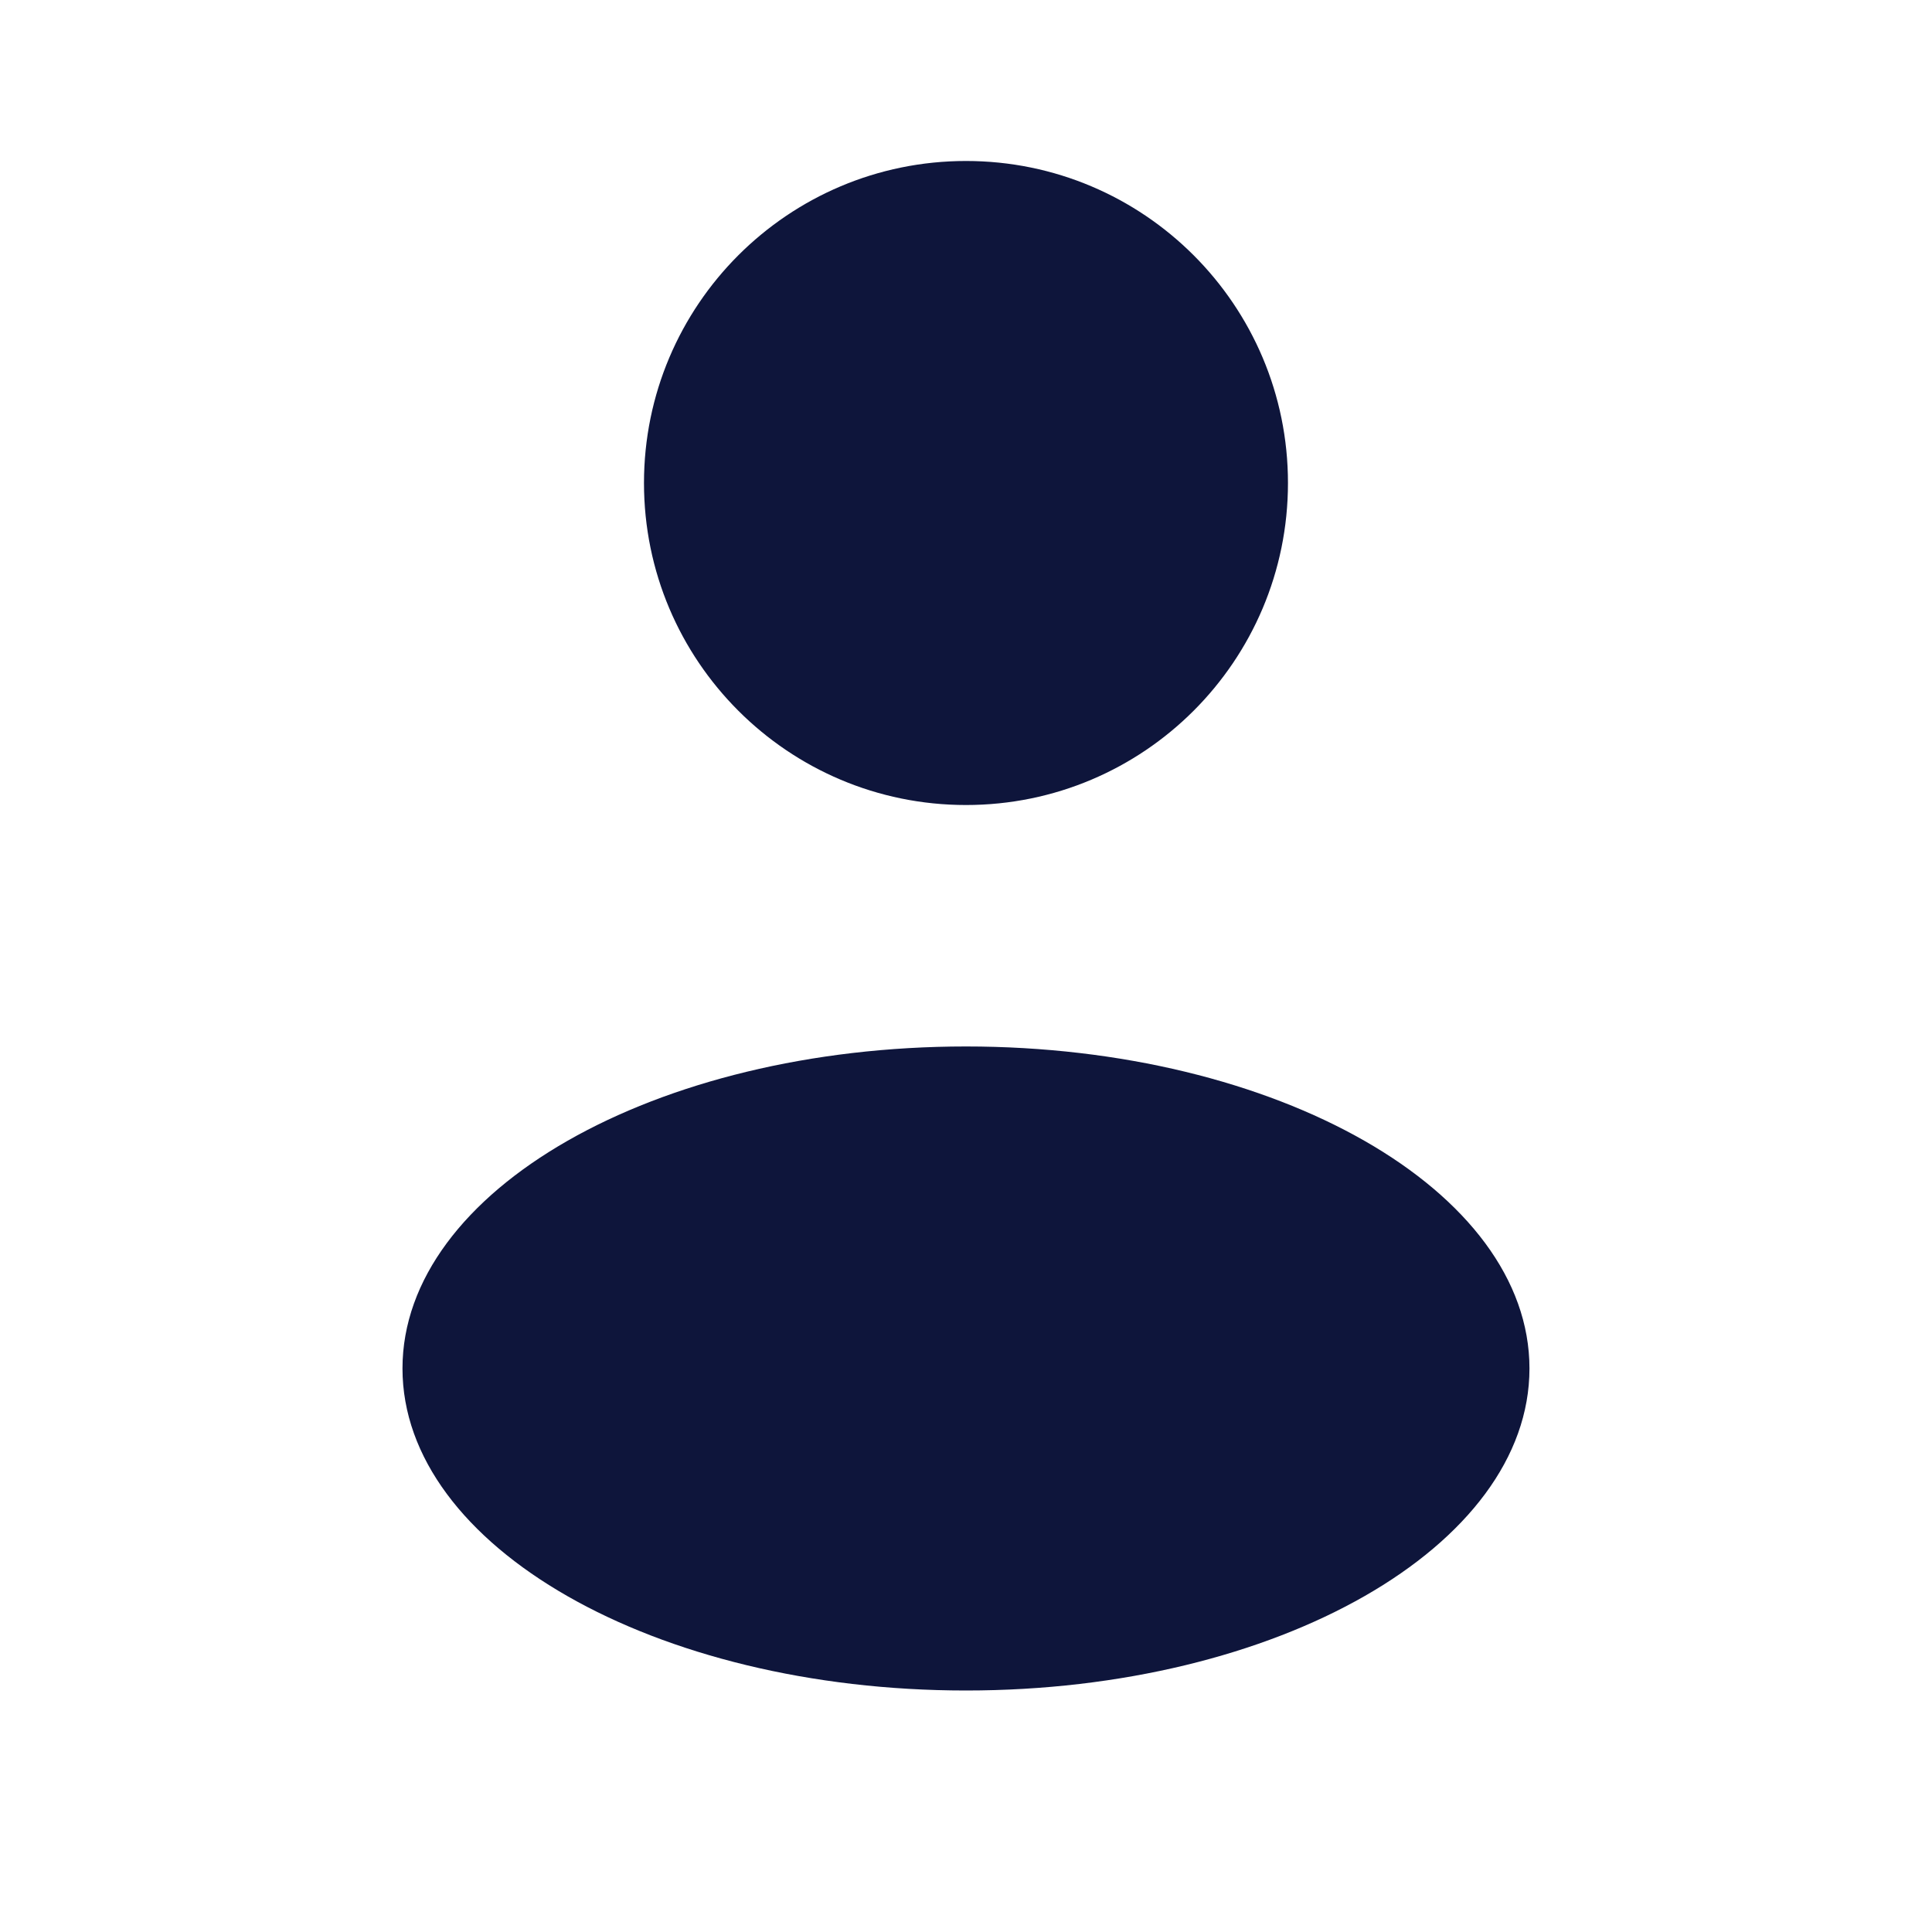
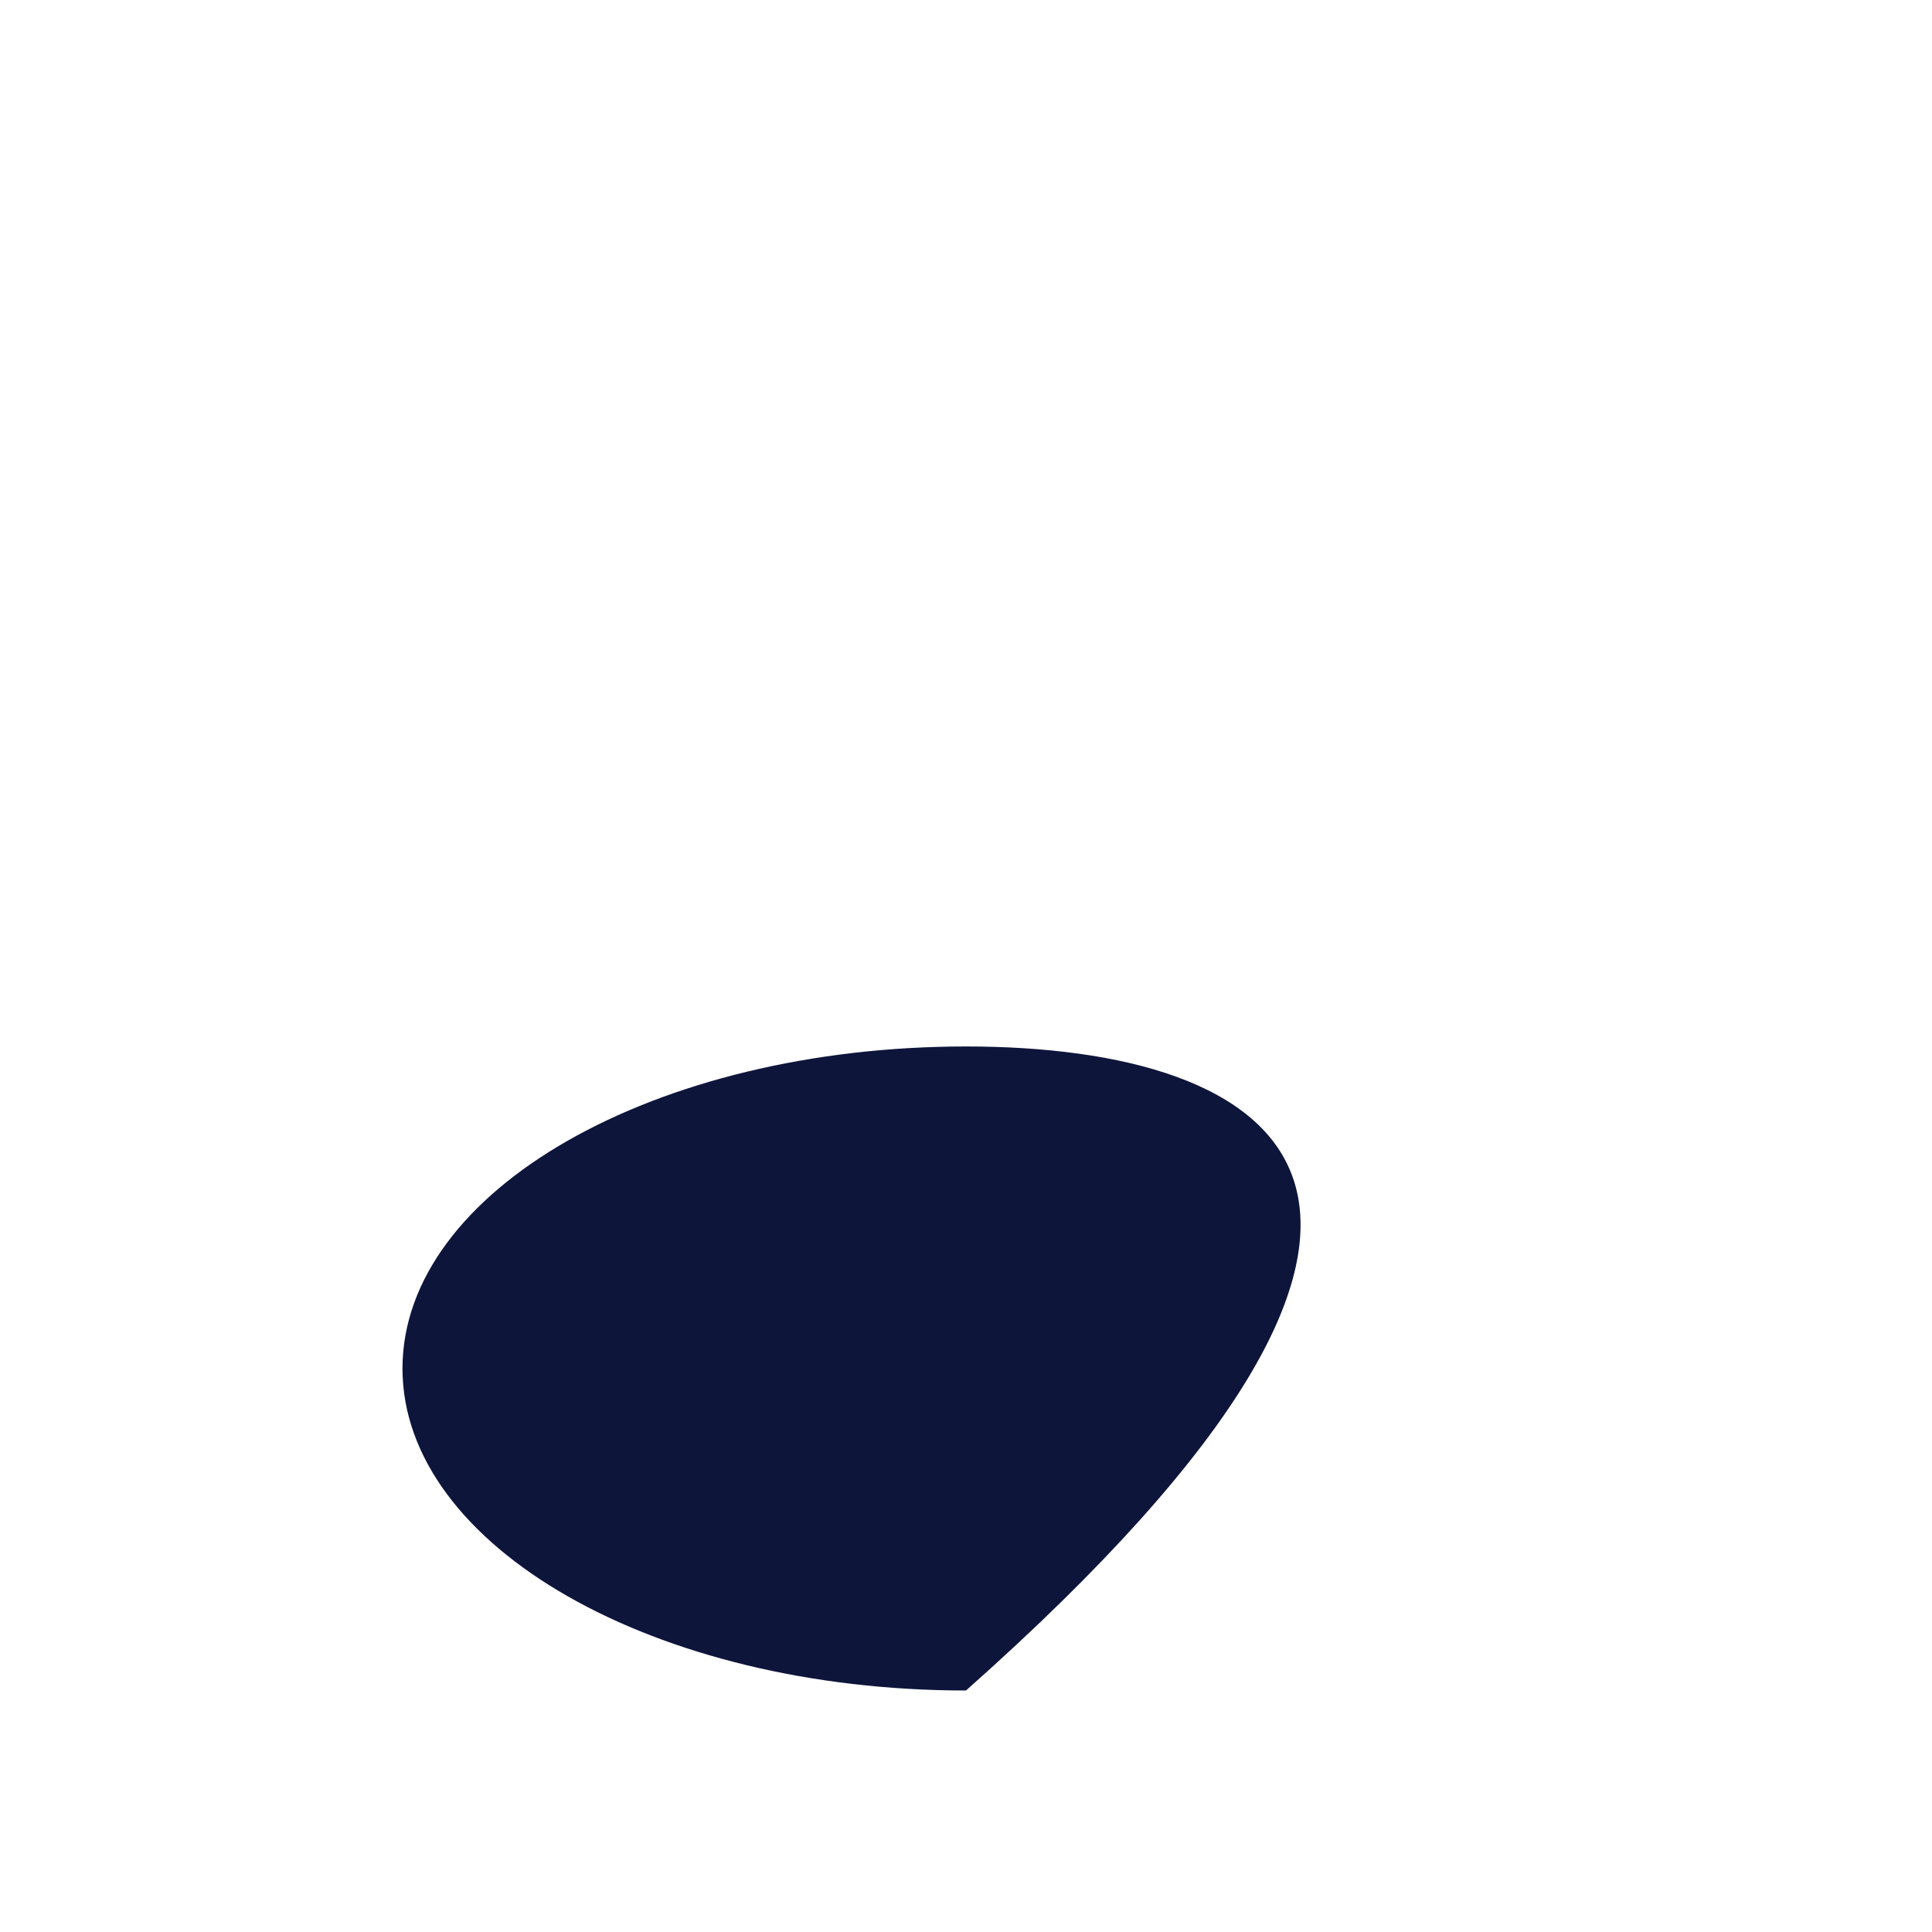
<svg xmlns="http://www.w3.org/2000/svg" width="40" height="40" viewBox="0 0 40 40" fill="none">
-   <path d="M20 16.667C23.682 16.667 26.666 13.682 26.666 10C26.666 6.318 23.682 3.333 20 3.333C16.318 3.333 13.333 6.318 13.333 10C13.333 13.682 16.318 16.667 20 16.667Z" fill="#0E153B" />
-   <path d="M20 35C26.443 35 31.666 32.015 31.666 28.333C31.666 24.651 26.443 21.666 20 21.666C13.556 21.666 8.333 24.651 8.333 28.333C8.333 32.015 13.556 35 20 35Z" fill="#0E153B" />
+   <path d="M20 35C31.666 24.651 26.443 21.666 20 21.666C13.556 21.666 8.333 24.651 8.333 28.333C8.333 32.015 13.556 35 20 35Z" fill="#0E153B" />
</svg>